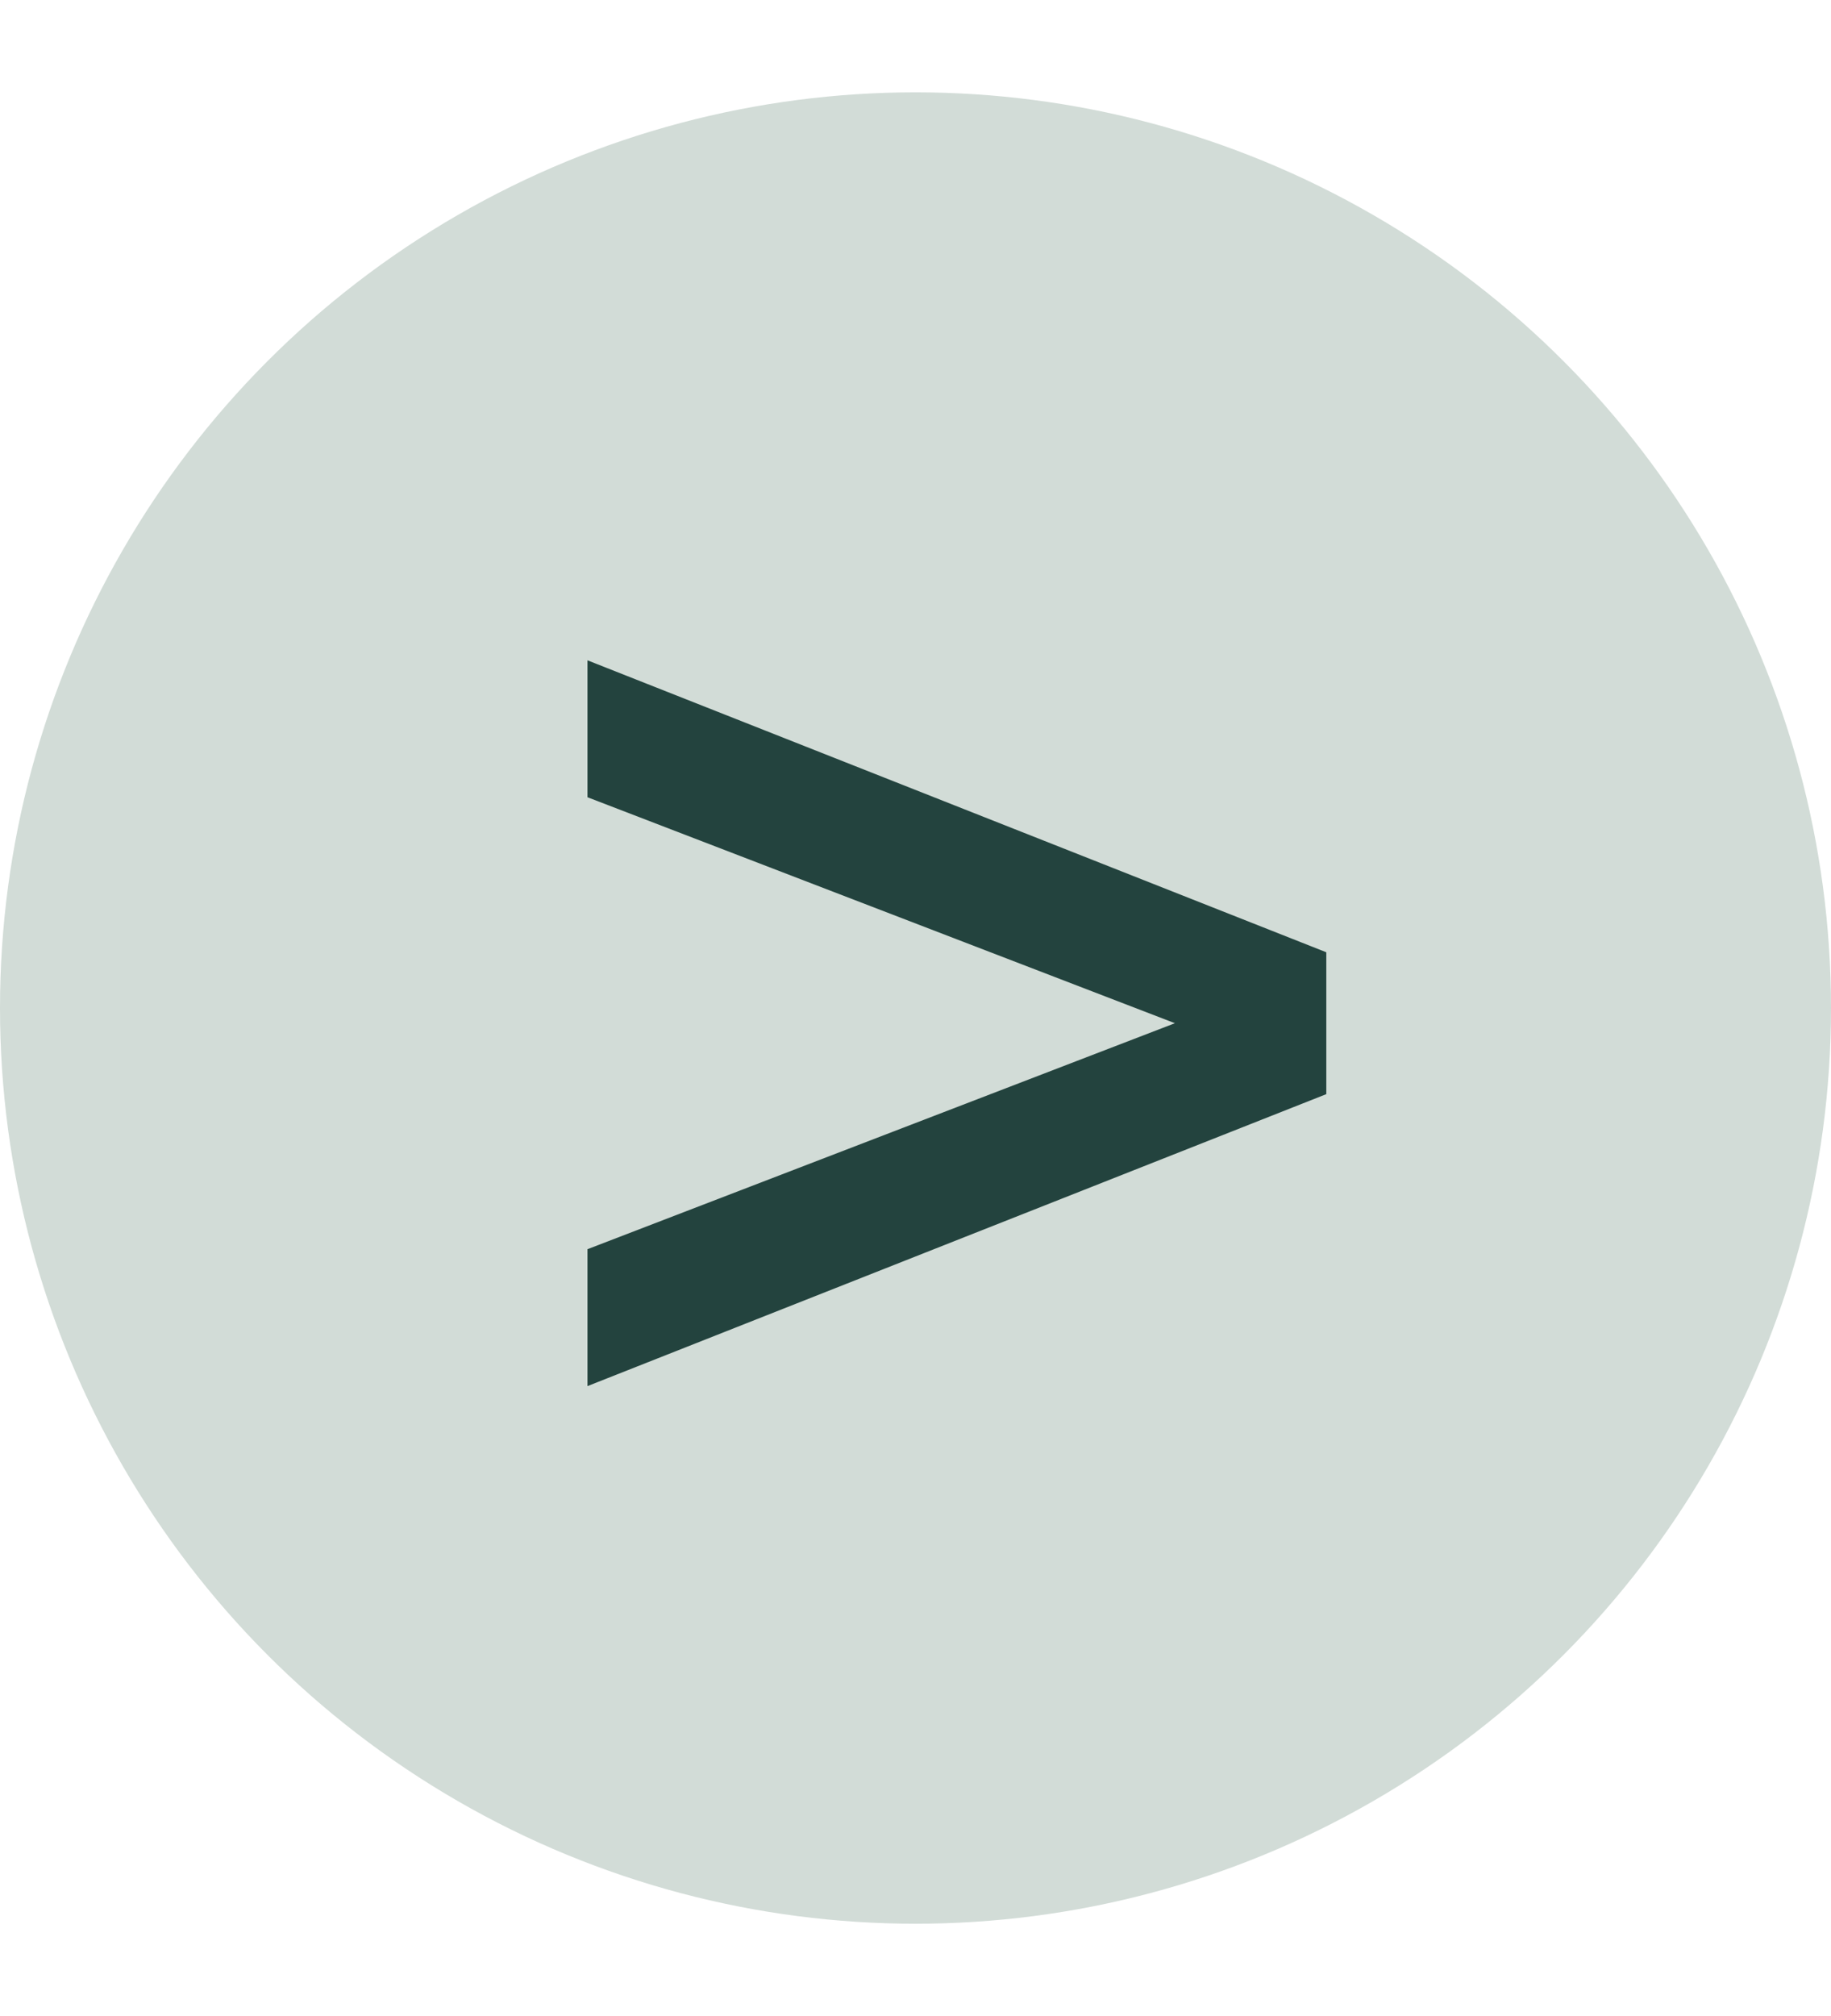
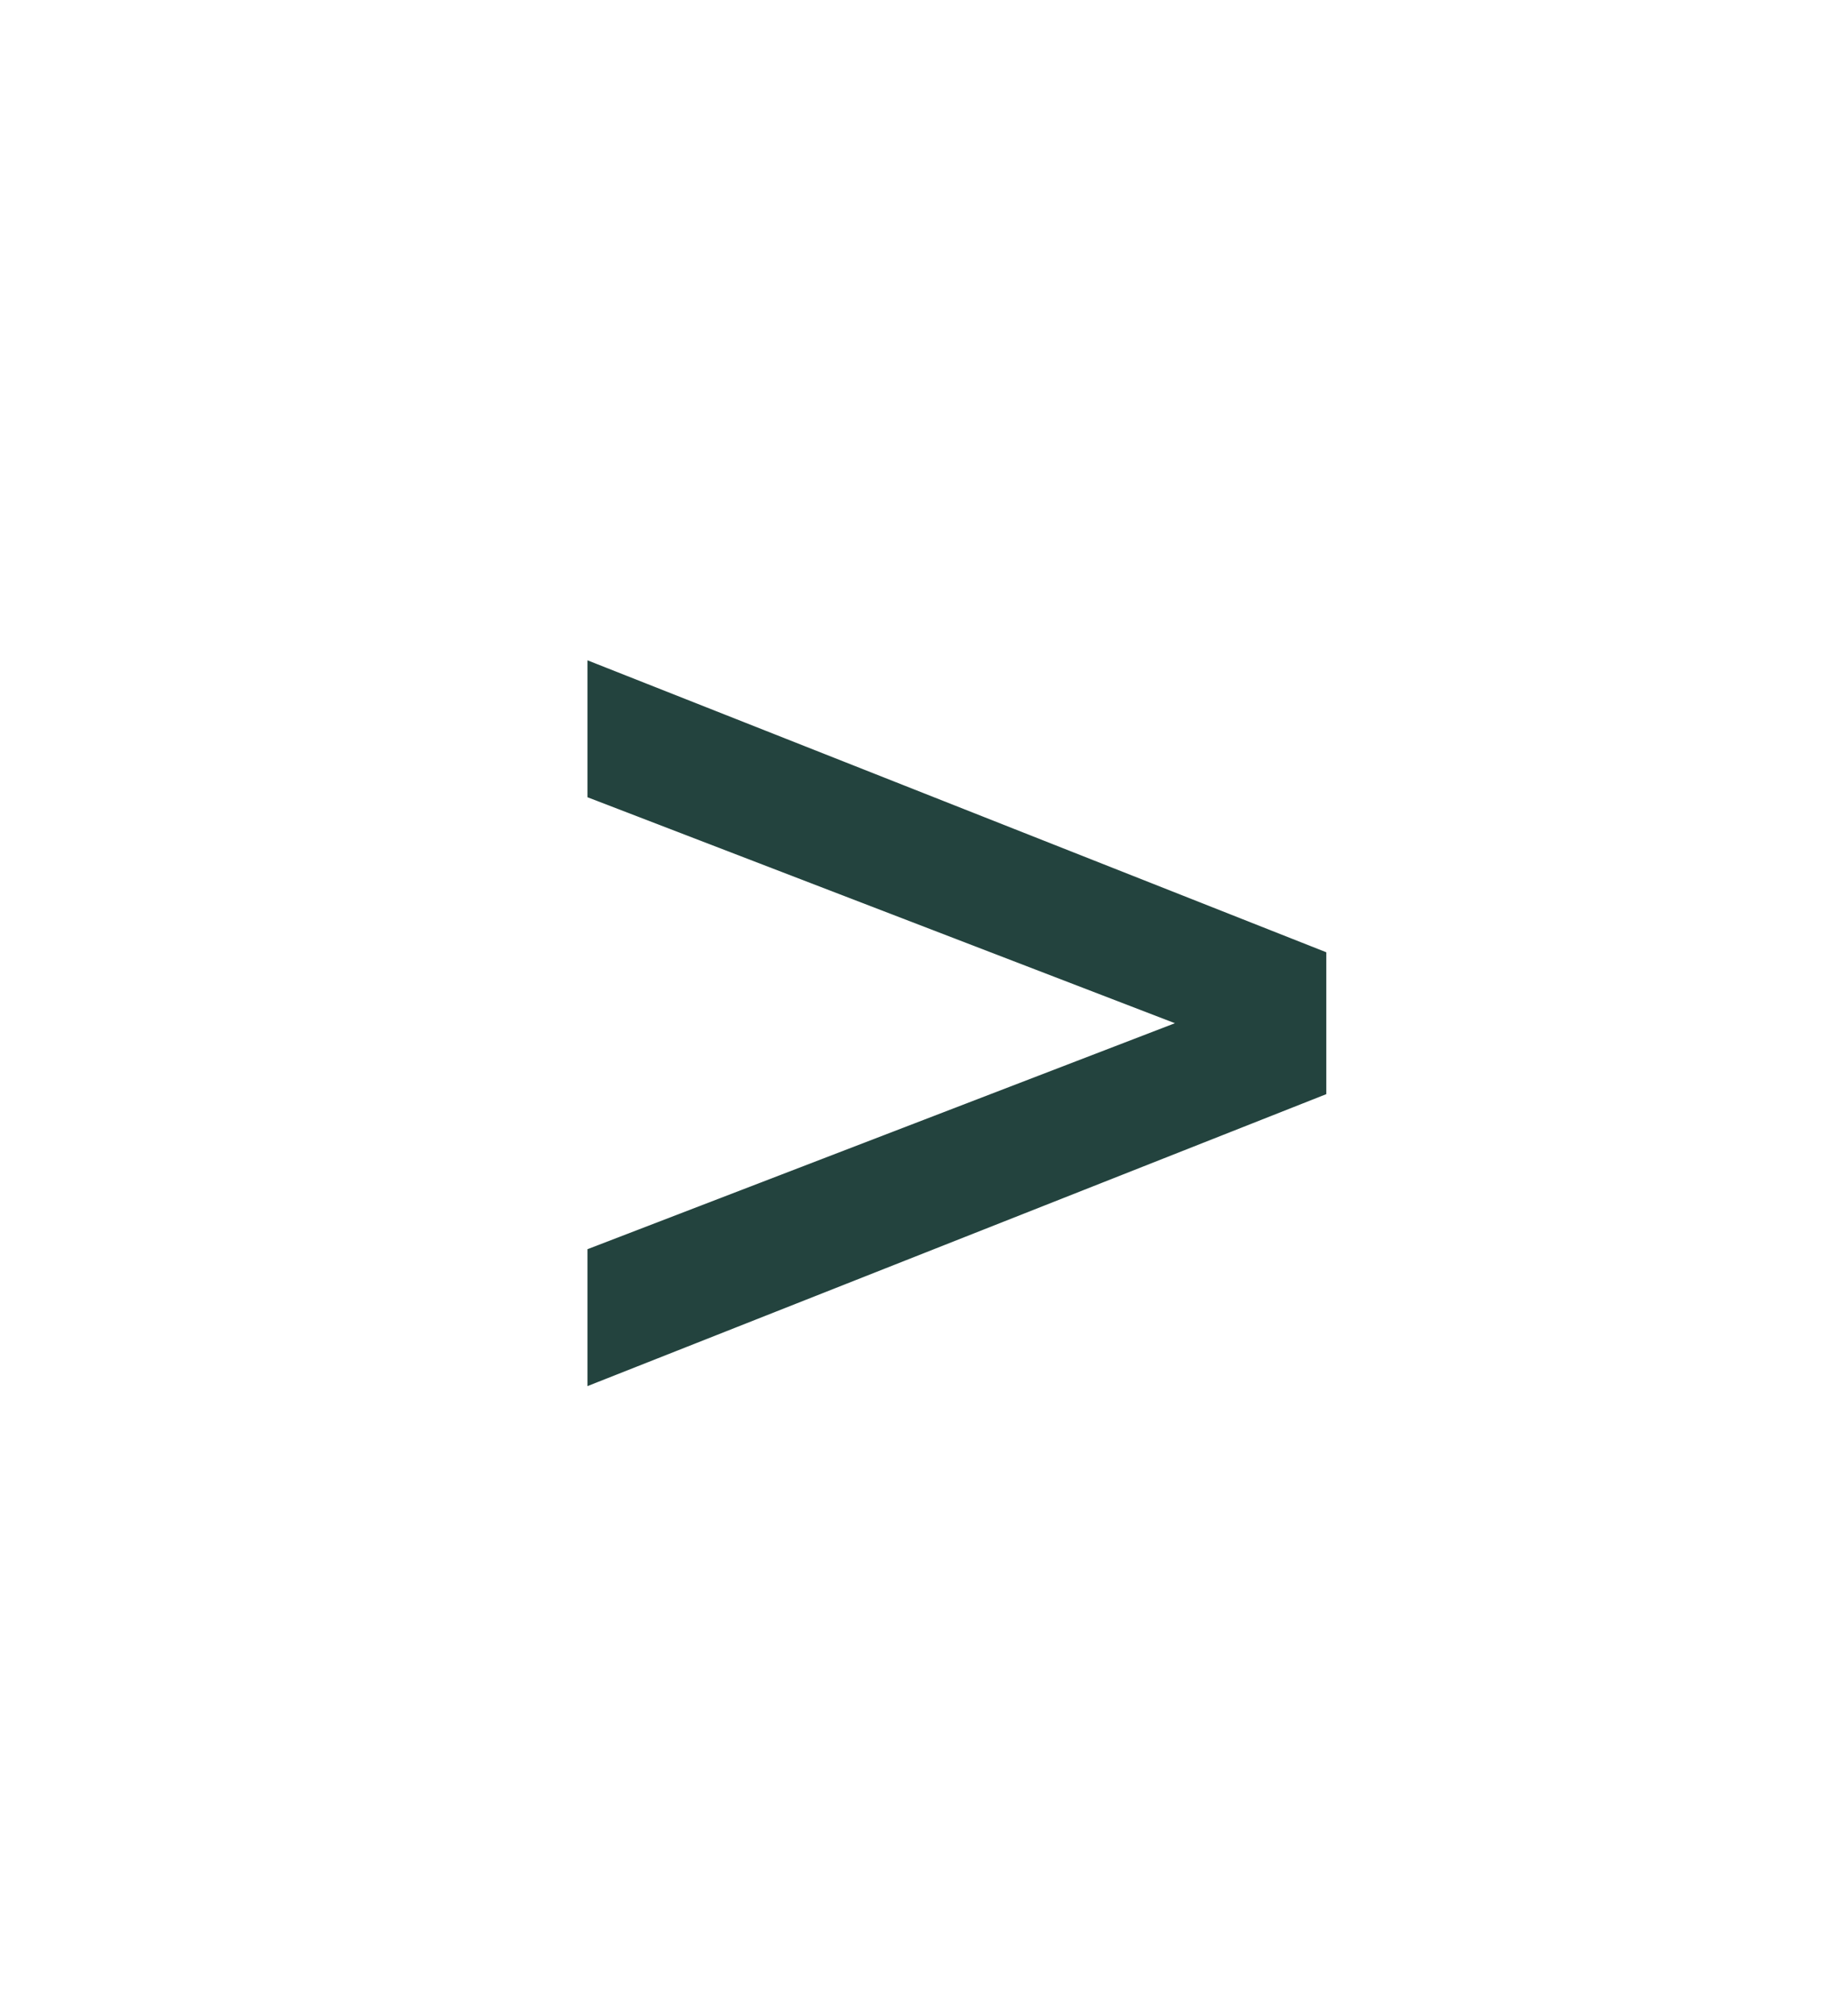
<svg xmlns="http://www.w3.org/2000/svg" width="119" height="131" viewBox="0 0 119 131" fill="none">
-   <circle cx="59.5" cy="65.5" r="59.5" fill="#D2DCD7" />
  <path d="M38.181 90.066V81.17L82.769 64.021V68.951L38.181 51.803V42.906L86.199 61.877V71.095L38.181 90.066Z" fill="#23433E" />
</svg>